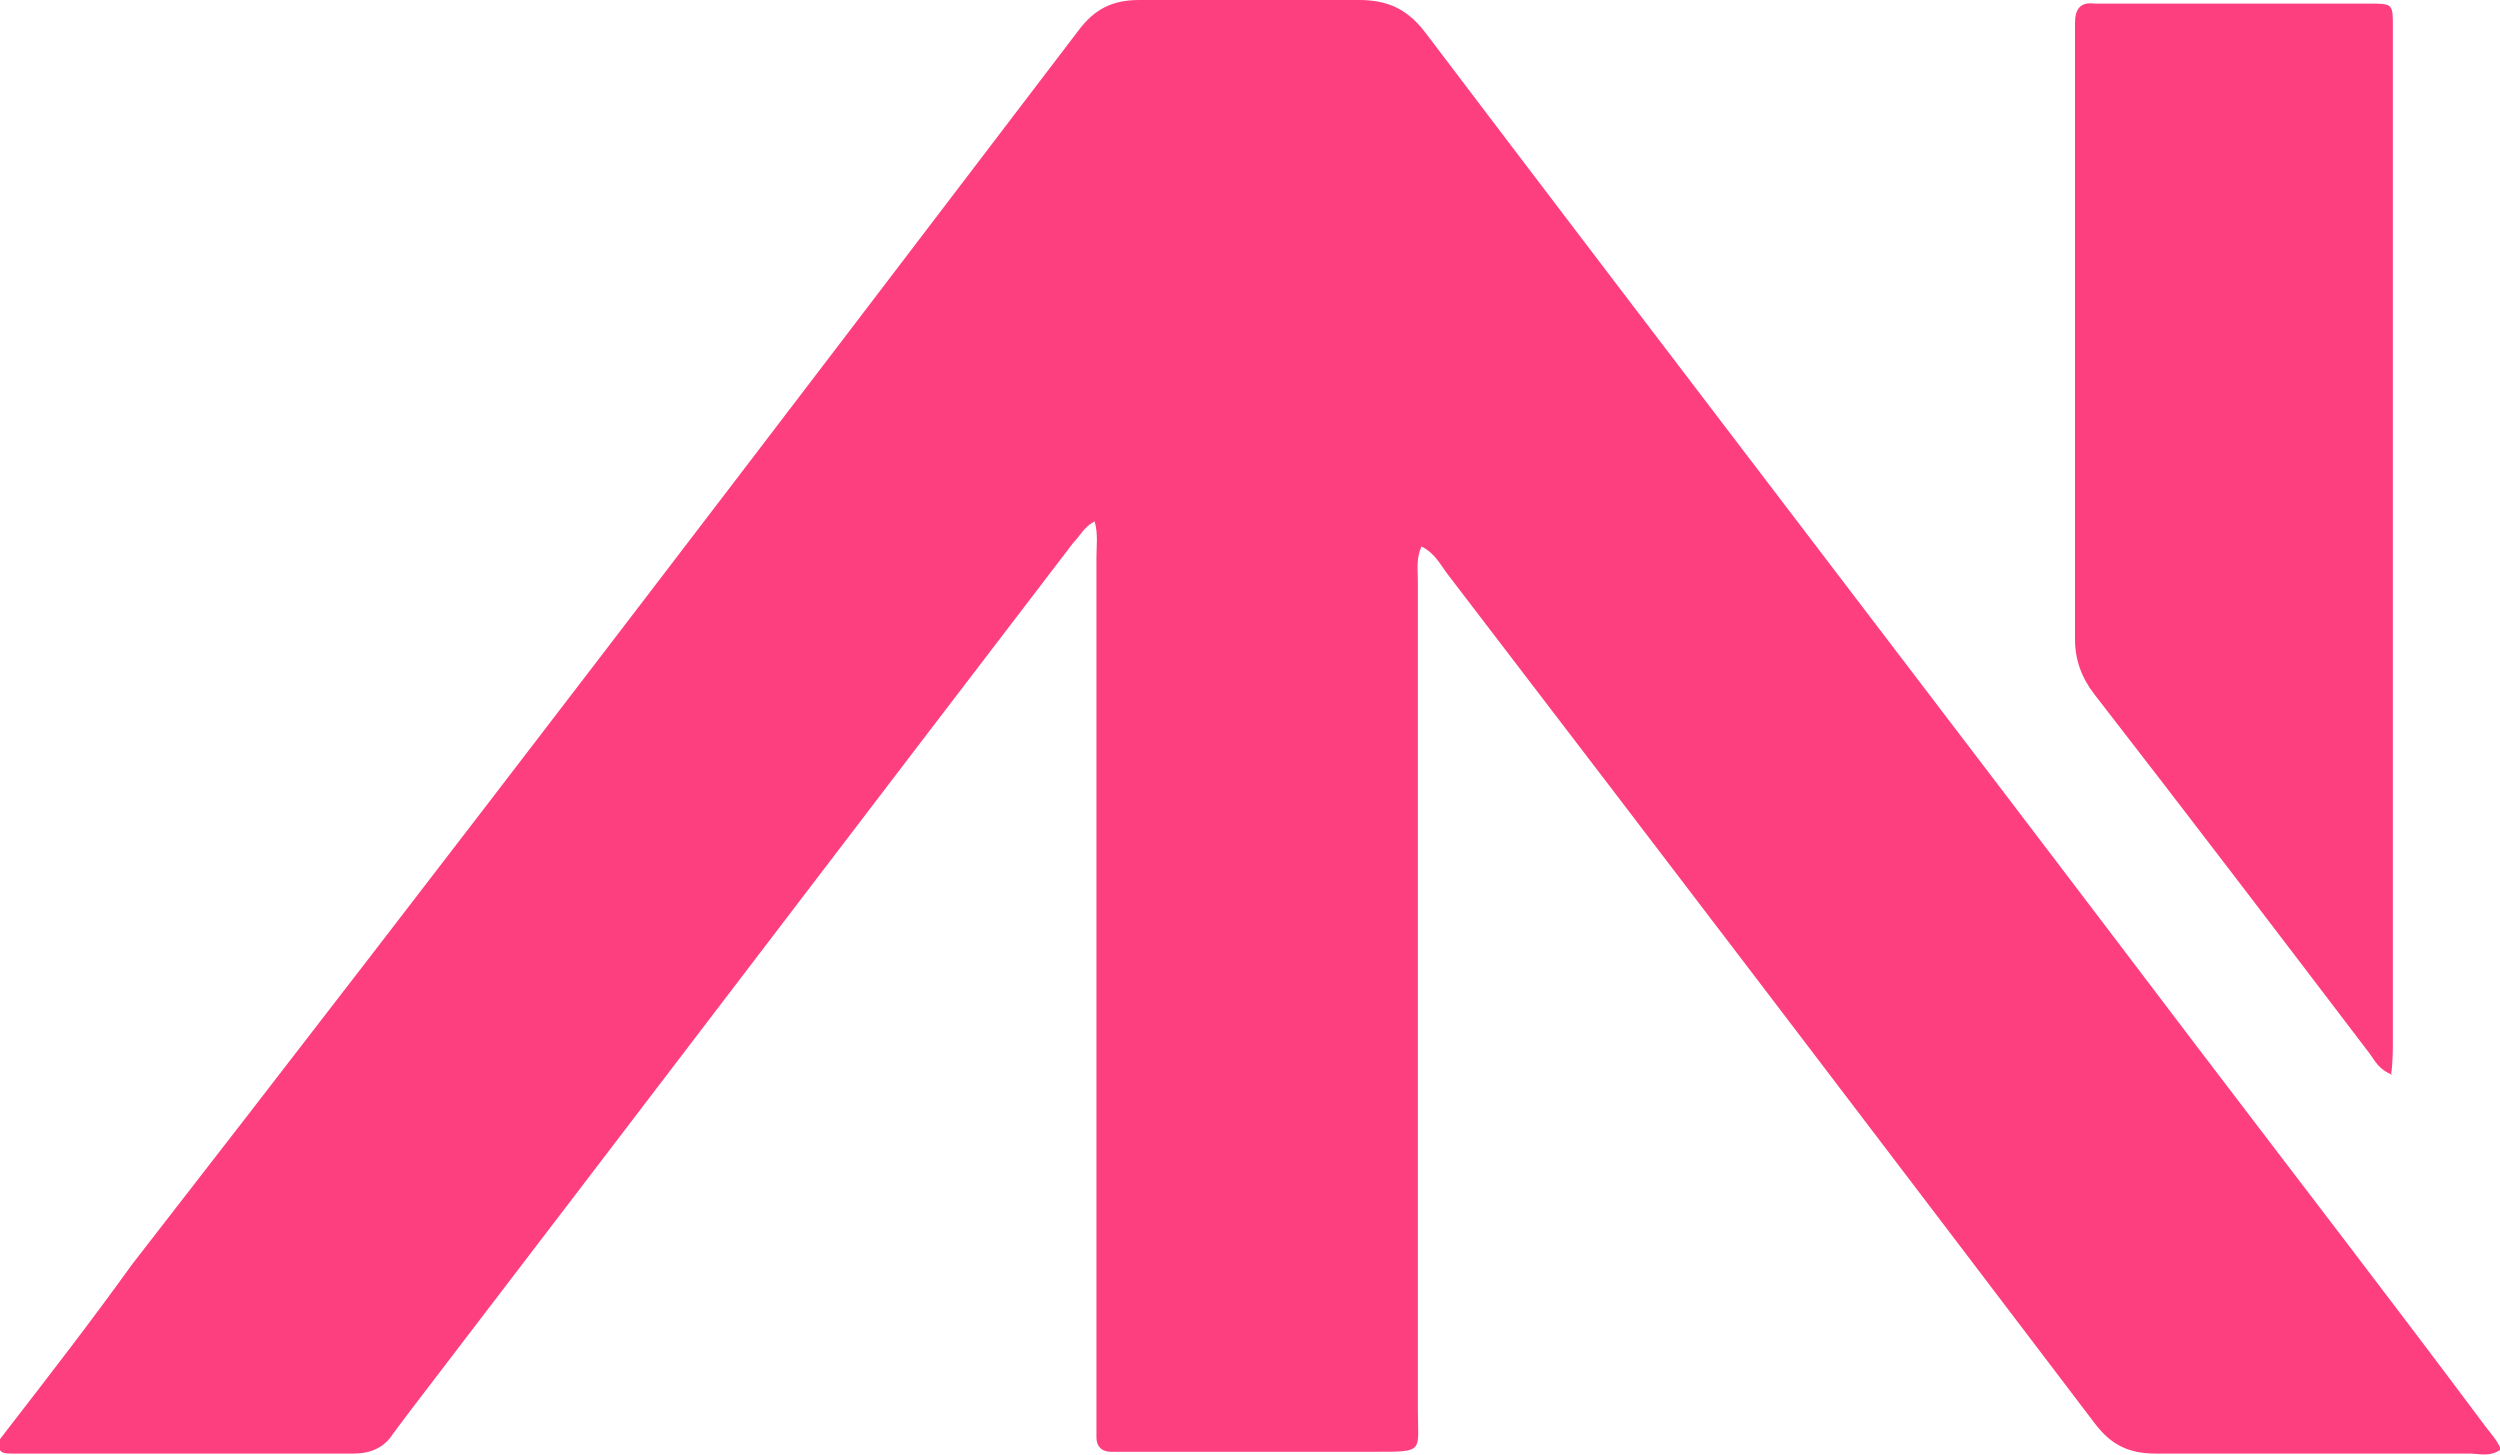
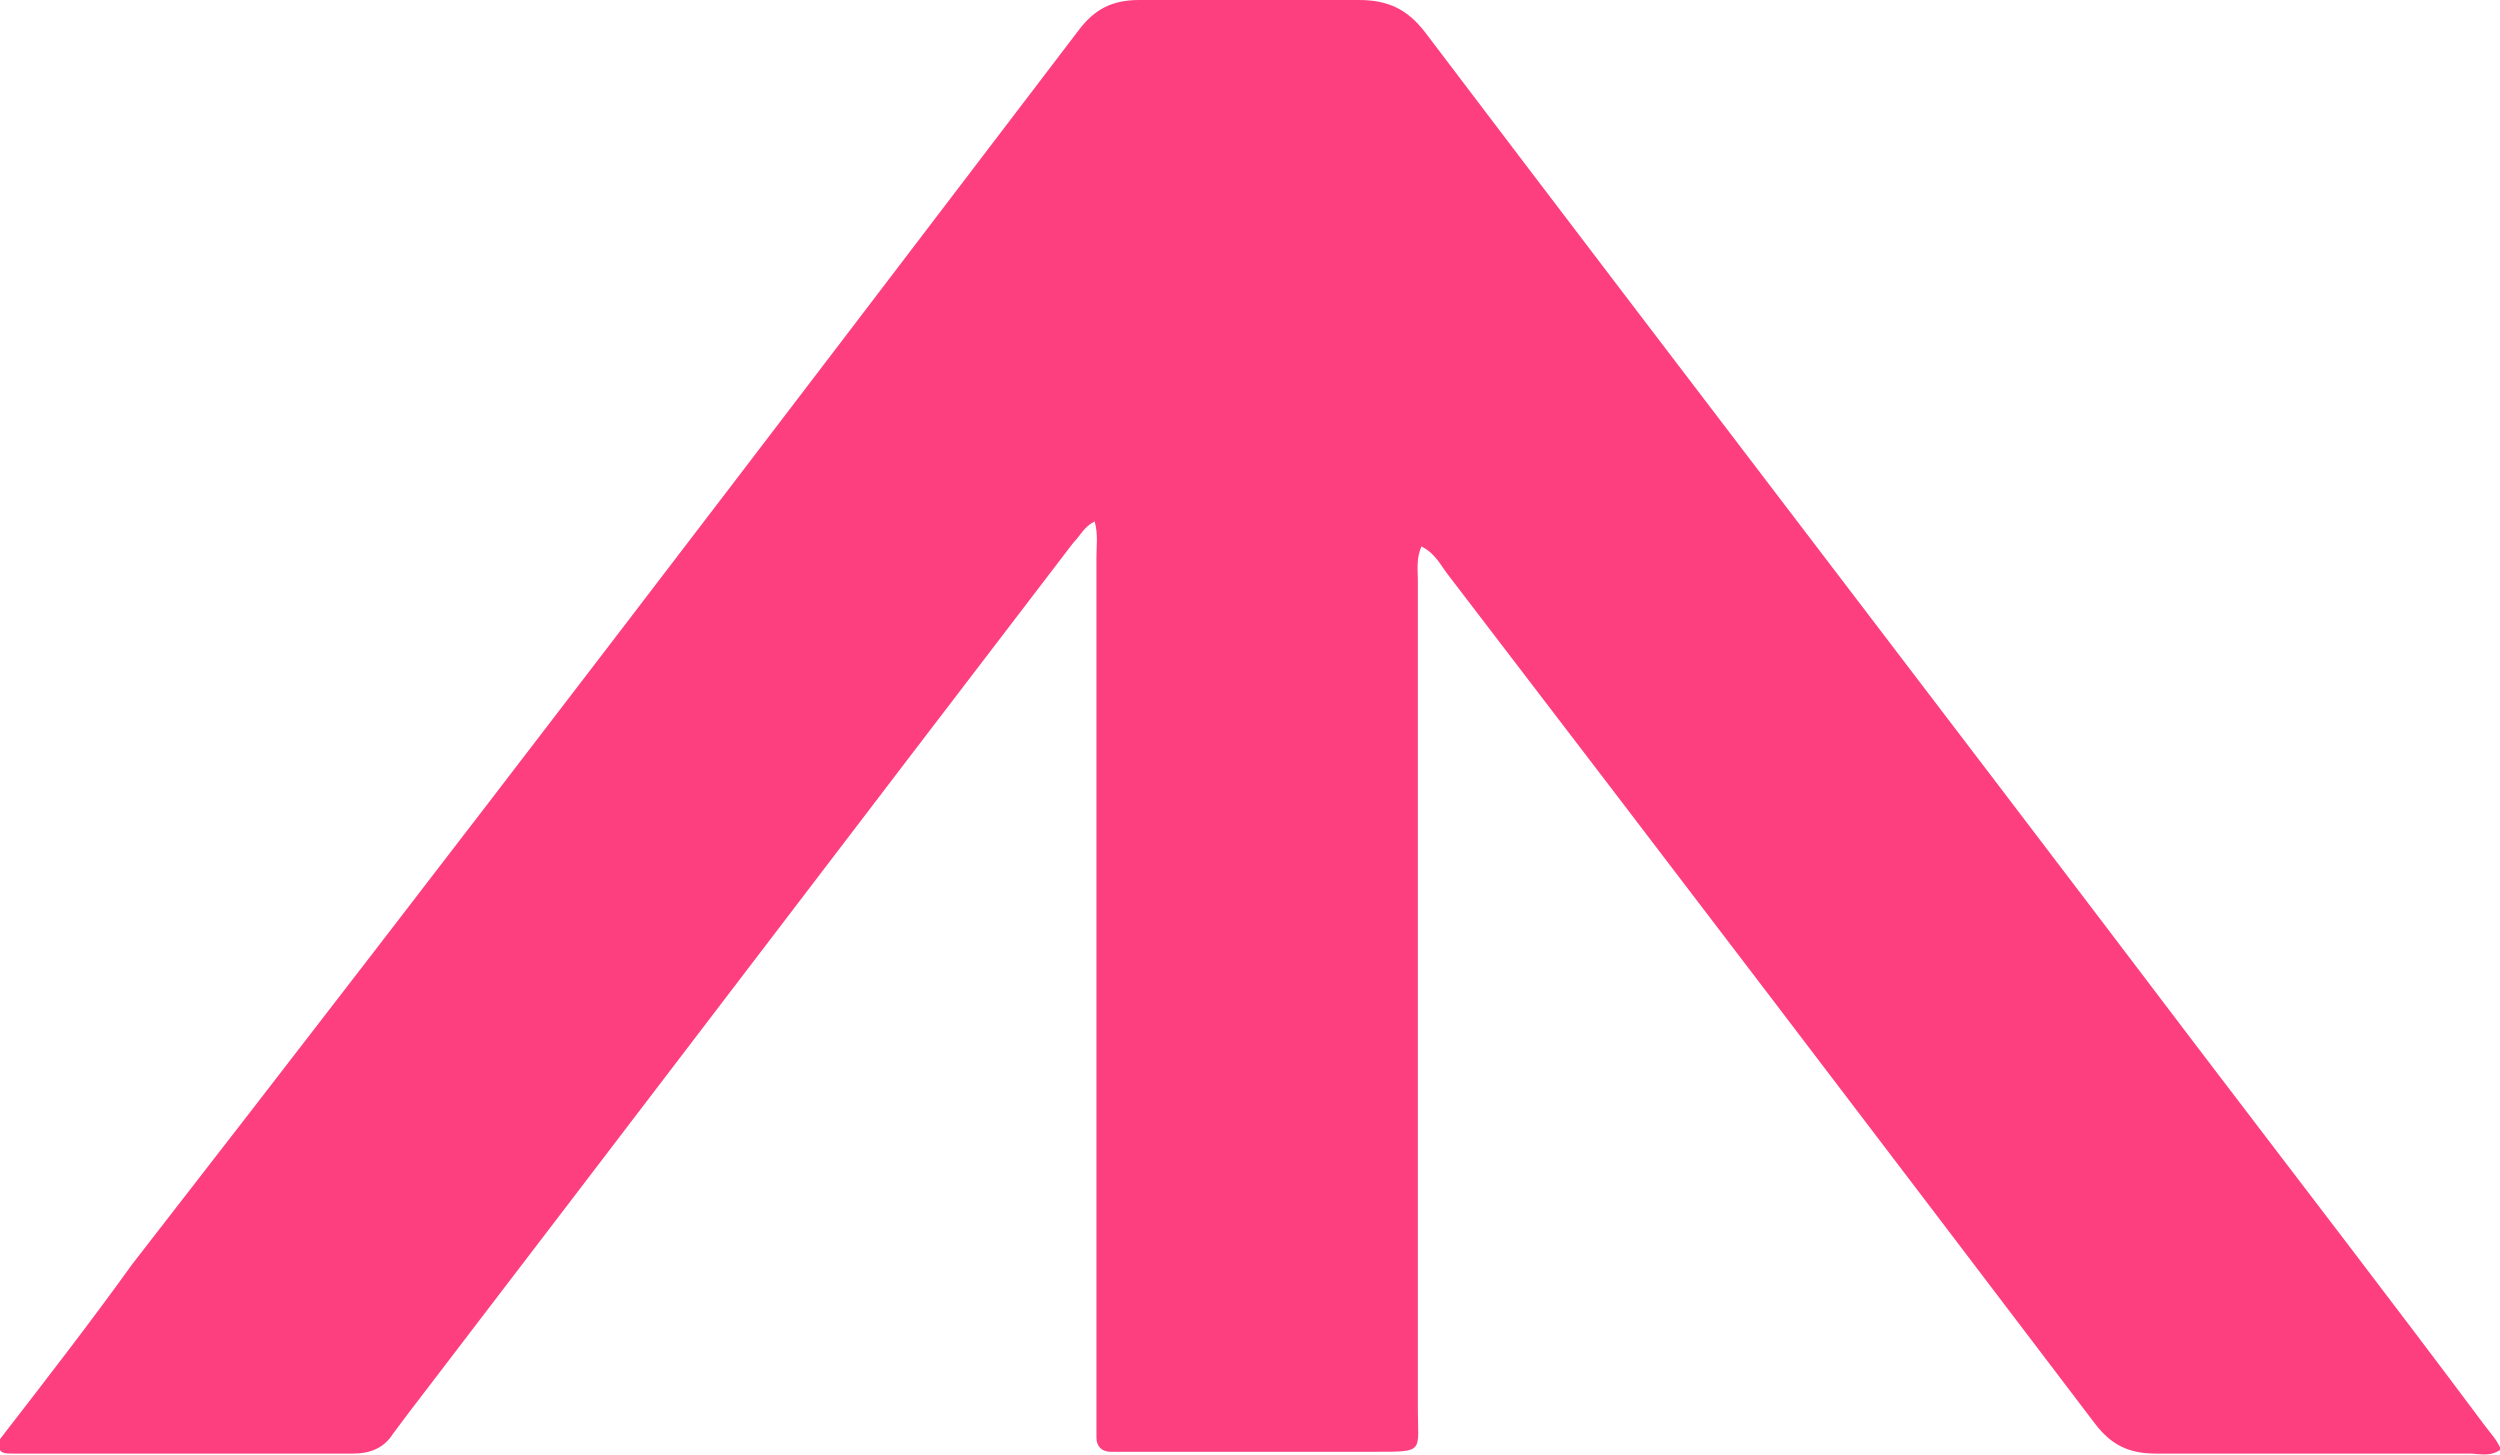
<svg xmlns="http://www.w3.org/2000/svg" id="Layer_2" viewBox="0 0 14 8.15">
  <g id="Layer_8">
    <g>
      <path d="M14,8.12c-.06.04-.12.02-.17.02-.59,0-1.17,0-1.76,0-.15,0-.25-.05-.34-.17-1.2-1.58-2.41-3.17-3.62-4.75-.04-.05-.07-.12-.15-.16-.03.07-.02.13-.02.19,0,1.55,0,3.1,0,4.64,0,.24.04.24-.23.24-.45,0-.9,0-1.36,0-.04,0-.09,0-.13,0-.05,0-.08-.03-.08-.08,0-.06,0-.13,0-.19,0-1.58,0-3.16,0-4.74,0-.06.01-.13-.01-.2-.06.03-.08.08-.12.12-1.24,1.62-2.48,3.25-3.72,4.87-.03.04-.06.08-.09.12-.05.08-.13.11-.22.11-.64,0-1.27,0-1.91,0-.03,0-.06,0-.07-.02-.03-.04.01-.07.03-.1.24-.31.48-.62.71-.94C2.52,4.79,4.28,2.48,6.04.17c.09-.12.19-.17.34-.17.41,0,.82,0,1.23,0,.16,0,.27.05.37.18,1.44,1.9,2.89,3.79,4.33,5.69.54.71,1.08,1.41,1.61,2.12.03.04.07.08.09.14Z" style="fill: #fe3f7f;" />
-       <path d="M13.4,6.02c-.08-.03-.1-.08-.13-.12-.51-.67-1.02-1.34-1.54-2.01-.07-.09-.11-.19-.11-.31,0-1.13,0-2.26,0-3.39,0-.02,0-.04,0-.06,0-.08.03-.12.11-.11.17,0,.33,0,.5,0,.34,0,.69,0,1.03,0,.14,0,.14,0,.14.13,0,.02,0,.04,0,.06,0,1.87,0,3.74,0,5.61,0,.06,0,.13-.01.2Z" style="fill: #fe3f7f;" />
    </g>
  </g>
</svg>